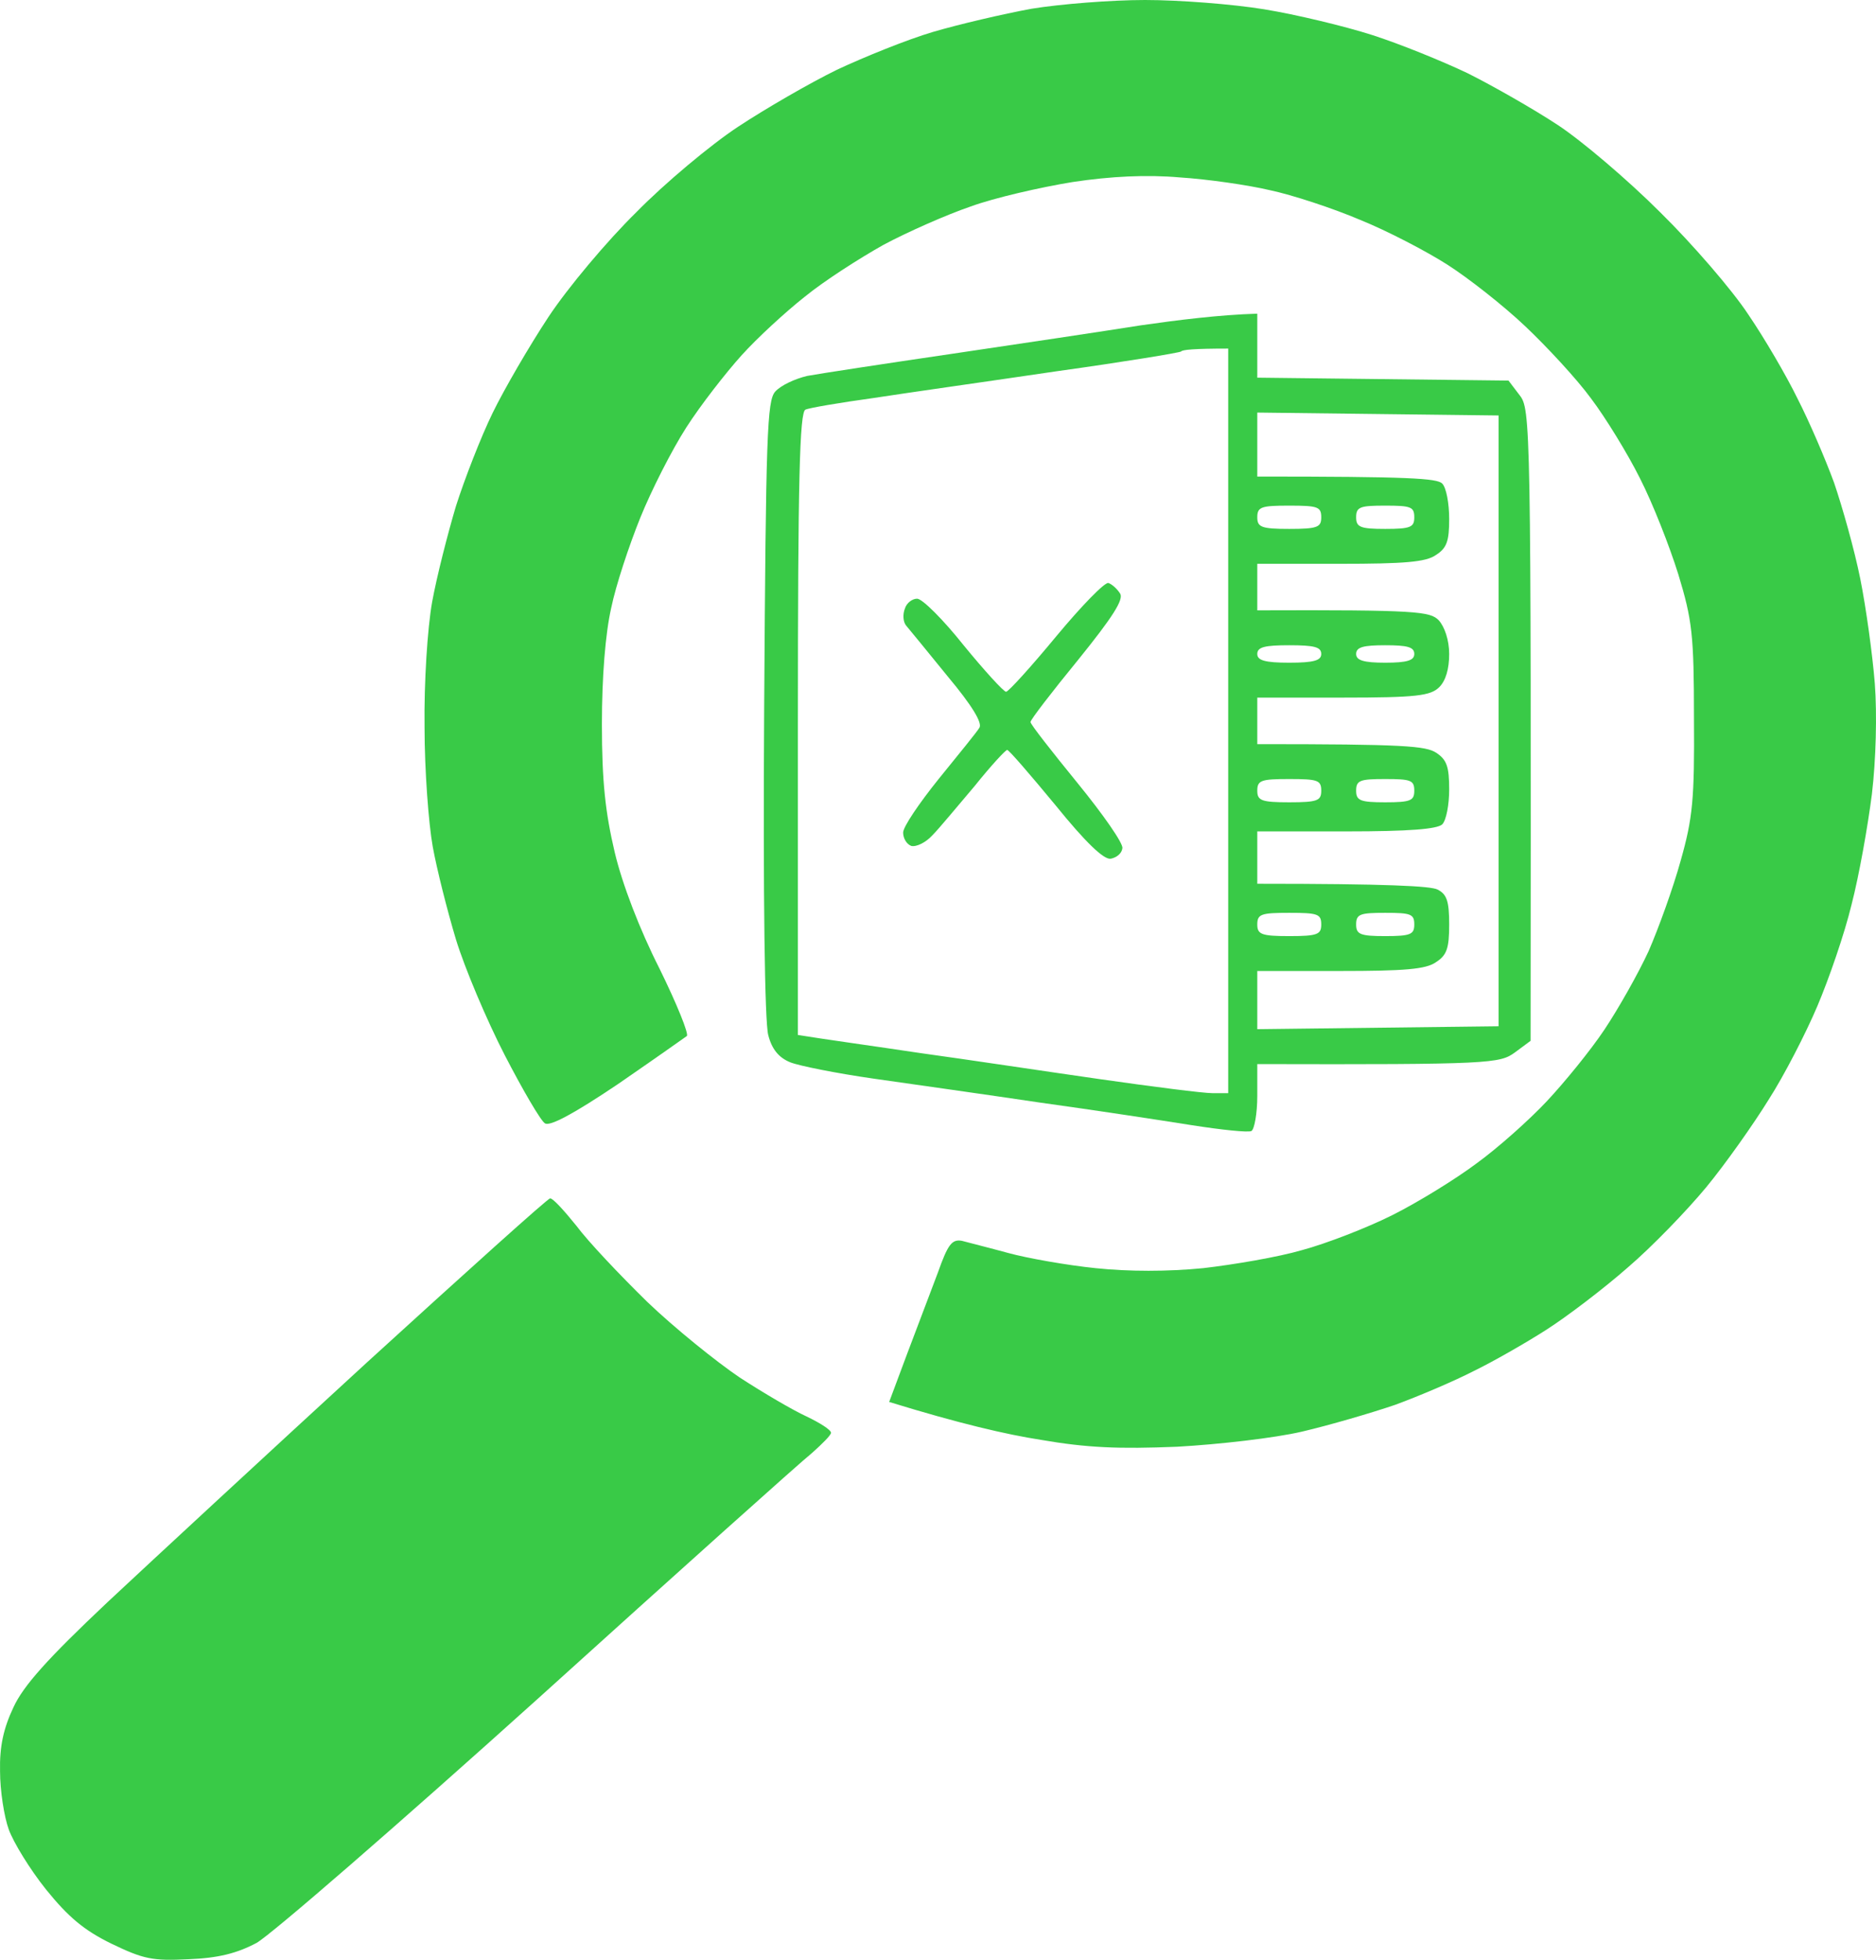
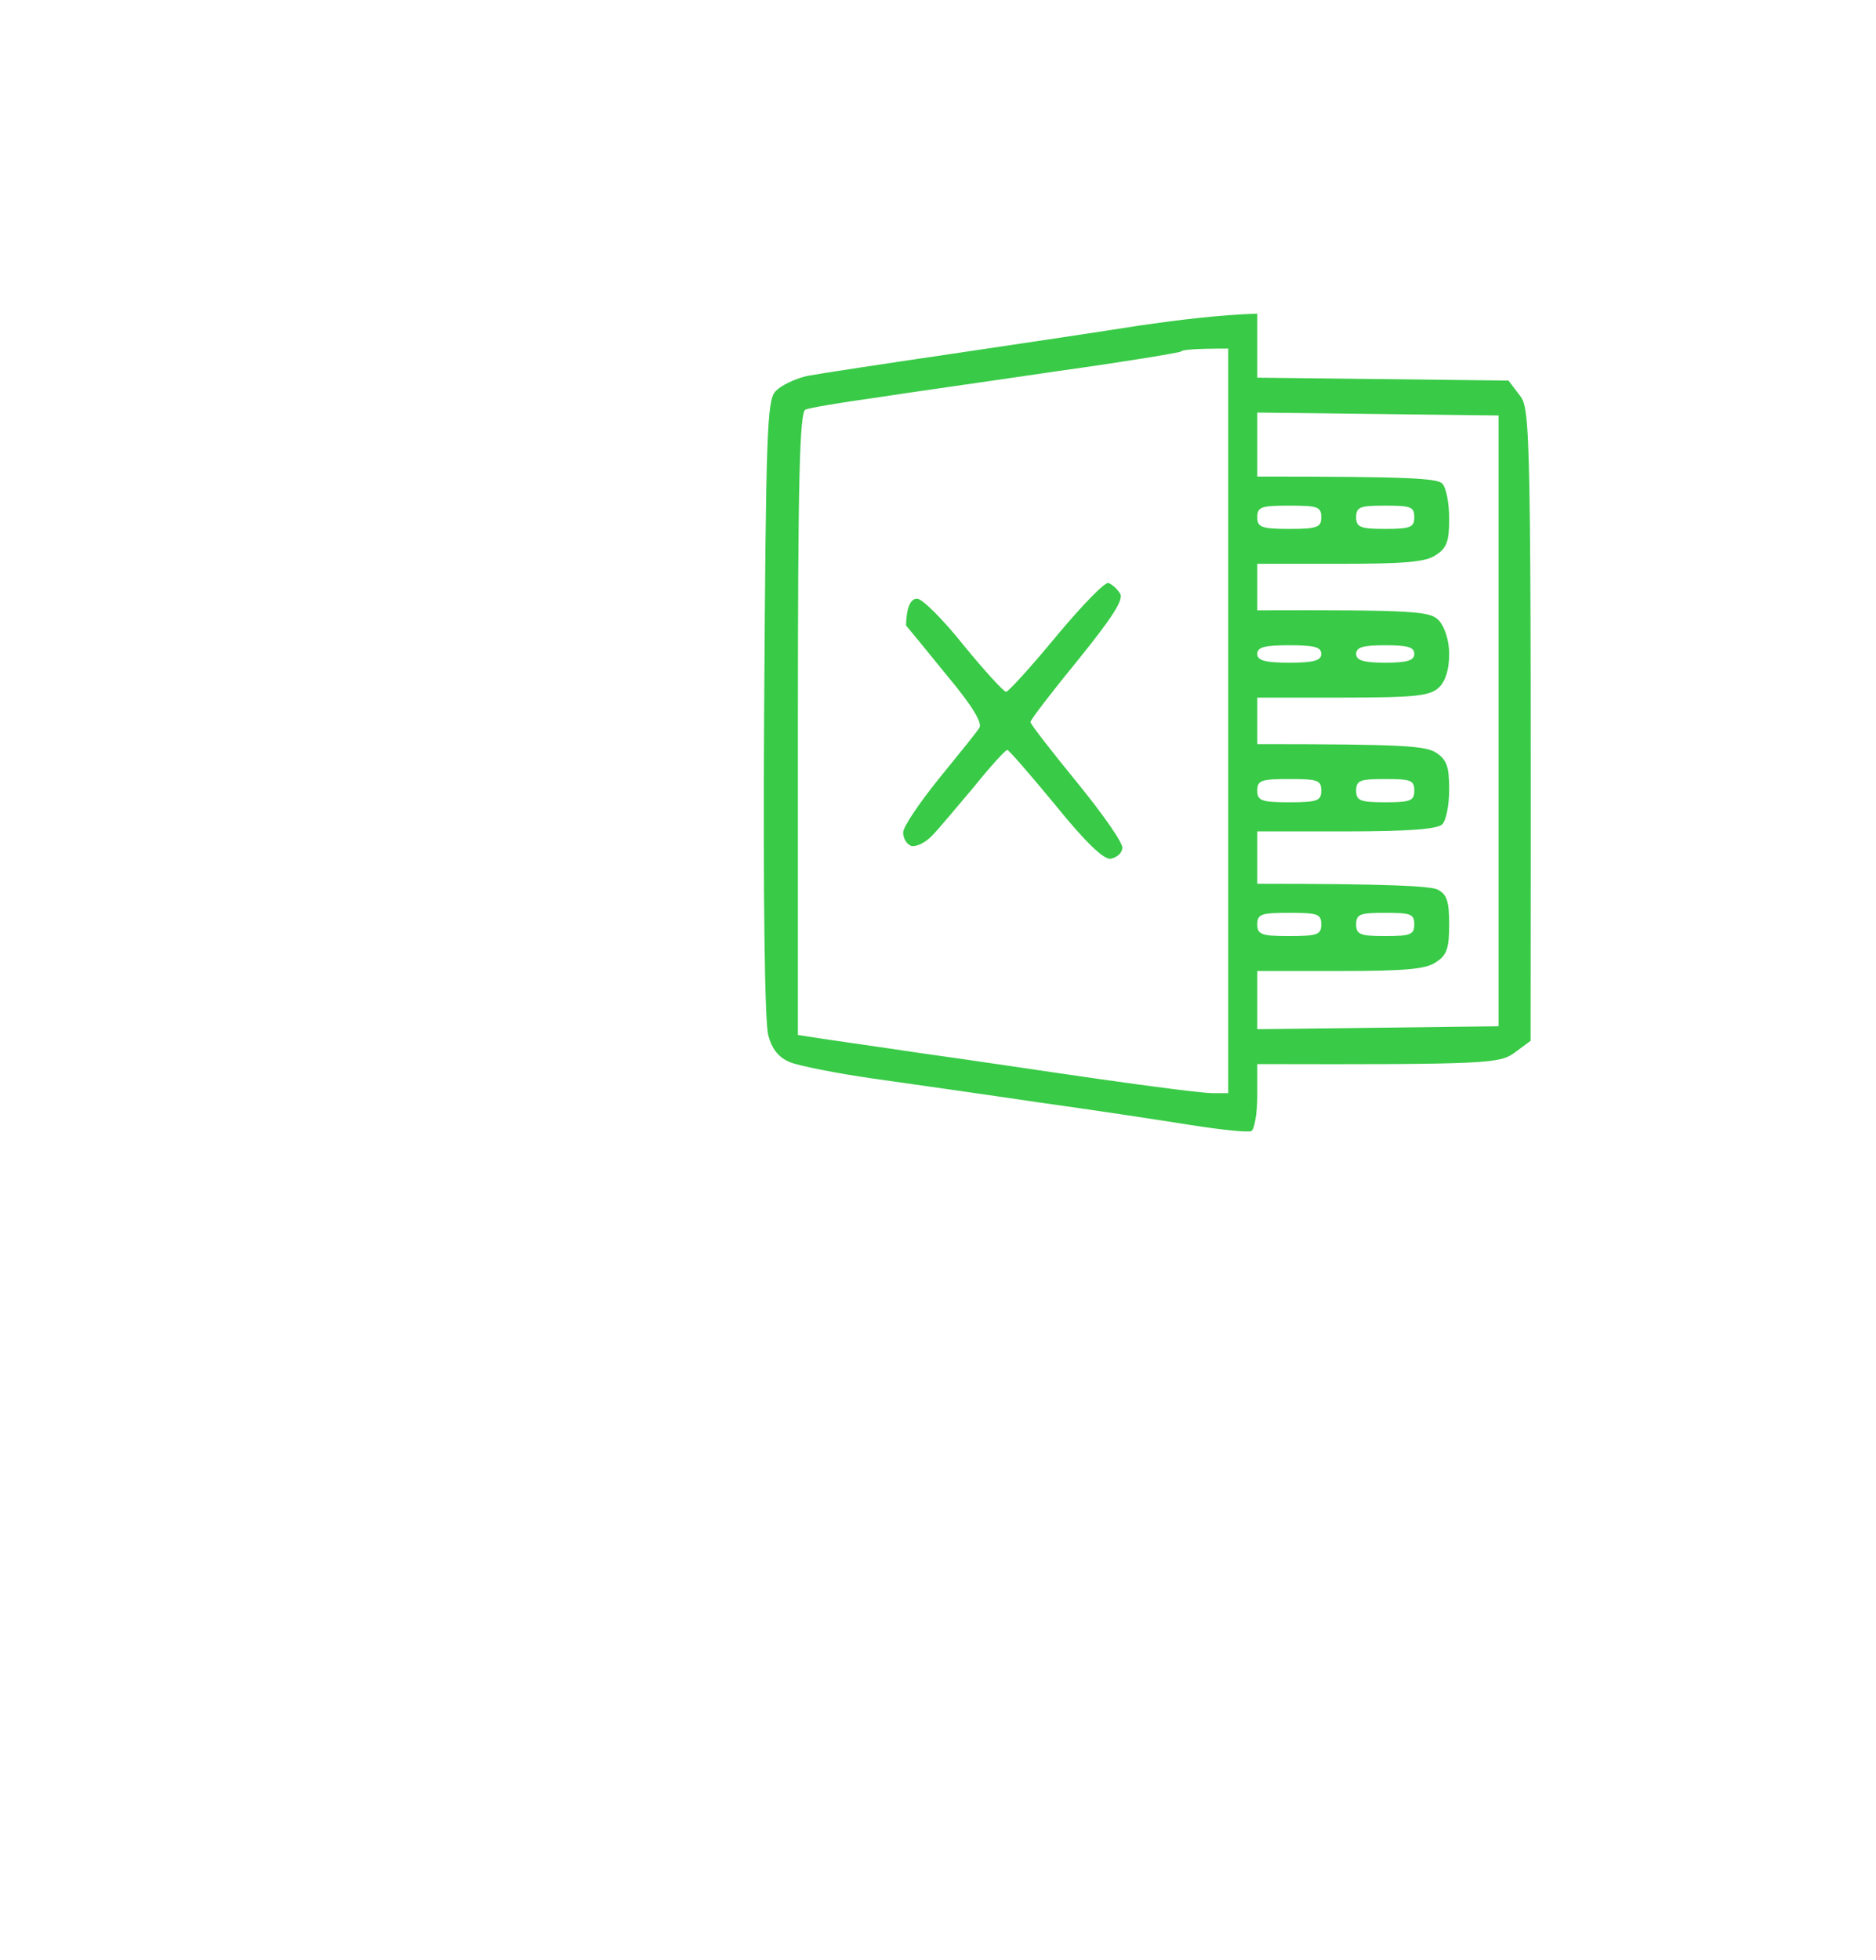
<svg xmlns="http://www.w3.org/2000/svg" width="700" height="731" viewBox="0 0 700 731" fill="none">
-   <path fill-rule="evenodd" clip-rule="evenodd" d="M0.02 660.711C-0.197 651.381 1.322 644.655 5.011 636.843C8.699 628.815 17.596 618.834 40.161 597.569C56.651 582.164 100.264 541.805 136.933 508.173C173.82 474.541 204.414 446.984 205.282 446.984C206.366 446.984 210.489 451.54 215.046 457.182C219.385 463.04 231.319 475.625 241.517 485.607C251.715 495.371 267.337 507.956 276.016 513.814C284.696 519.456 295.761 525.965 300.969 528.352C305.959 530.739 310.082 533.343 310.082 534.428C310.082 535.296 306.827 538.55 302.922 542.022C298.799 545.277 252.8 586.503 200.725 633.589C148.433 680.674 101.132 721.683 95.708 724.721C88.33 728.627 81.387 730.363 70.321 730.797C56.868 731.448 53.614 730.797 41.463 724.938C31.265 719.948 25.407 714.957 17.162 704.759C11.086 697.164 5.011 687.183 3.275 682.41C1.539 677.636 0.02 667.872 0.02 660.711ZM158.414 271.228C158.197 254.52 159.499 234.341 161.235 224.577C162.971 215.029 167.093 198.973 170.131 188.775C173.386 178.577 179.461 162.954 183.801 154.057C188.14 145.161 197.47 129.104 204.631 118.255C211.791 107.406 226.545 89.831 237.394 79.198C248.026 68.349 265.167 54.029 275.365 47.302C285.563 40.576 302.054 31.028 312.252 26.038C322.45 21.264 338.506 14.755 348.053 11.934C357.6 9.113 374.307 5.207 384.939 3.255C395.571 1.519 414.665 2.54454e-05 427.25 2.48953e-05C439.835 2.43452e-05 459.797 1.519 471.731 3.472C483.664 5.425 501.674 9.764 511.872 13.019C522.07 16.274 538.126 22.783 547.673 27.34C557.22 32.113 572.408 40.793 581.305 46.651C590.201 52.51 607.342 67.047 619.493 79.198C631.643 91.132 646.398 108.274 652.256 117.17C658.332 126.067 666.577 140.171 670.699 148.633C675.039 157.095 681.115 171.199 684.369 180.095C687.407 188.991 691.963 205.048 694.133 215.897C696.303 226.747 698.69 244.105 699.558 254.954C700.426 266.454 699.992 283.379 698.473 296.181C696.954 308.115 693.699 326.558 690.879 337.408C688.275 348.257 682.416 365.181 678.077 375.379C673.737 385.578 665.709 401.2 659.851 410.314C654.209 419.427 643.794 434.182 636.634 442.861C629.257 451.757 616.238 465.21 607.342 472.805C598.446 480.616 584.776 491.031 576.965 496.022C569.154 501.012 557.003 507.956 549.843 511.427C542.682 515.116 529.447 520.758 520.551 524.012C511.655 527.05 496.032 531.607 485.834 533.994C475.636 536.38 454.806 538.767 439.184 539.635C417.486 540.503 405.769 540.069 388.194 537.031C375.609 535.079 357.817 530.956 331.78 522.928L338.506 504.918C342.195 495.154 347.402 481.484 350.006 474.541C353.695 464.125 355.213 462.172 358.902 462.823C361.289 463.474 369.1 465.427 376.26 467.38C383.421 469.333 398.175 471.937 408.807 473.022C421.175 474.323 435.712 474.323 448.948 473.022C460.231 471.72 476.938 468.899 485.834 466.295C494.73 463.908 509.919 458.05 519.466 453.276C529.013 448.503 543.116 439.823 550.928 433.965C558.739 428.323 570.456 417.908 577.182 410.748C583.691 403.804 593.455 391.87 598.663 384.059C603.87 376.247 611.248 363.228 615.153 354.766C618.842 346.304 624.266 331.332 627.087 321.134C631.643 305.077 632.294 298.134 632.077 267.973C632.077 236.728 631.426 231.303 626.219 214.162C622.964 203.746 616.672 187.69 611.898 178.36C607.342 169.246 599.097 155.793 593.672 148.633C588.465 141.472 577.182 129.322 569.154 121.727C560.909 113.916 547.89 103.717 540.079 98.727C532.268 93.736 517.73 86.142 507.532 82.019C497.334 77.68 482.146 72.689 473.9 70.953C465.655 69 450.467 66.831 440.269 66.18C427.901 65.095 414.448 65.746 400.128 67.915C388.194 69.868 371.053 73.774 362.157 77.029C353.261 80.067 338.506 86.576 329.61 91.35C320.714 96.34 307.478 104.802 300.318 110.661C293.158 116.303 282.526 126.067 276.667 132.576C270.809 139.086 261.479 151.02 256.054 159.482C250.63 167.944 243.036 182.916 238.913 193.114C234.791 203.312 229.8 218.284 228.064 226.747C225.894 236.294 224.593 252.351 224.593 270.143C224.593 291.624 225.894 303.124 229.366 317.879C232.187 329.813 238.696 346.738 246.073 361.276C252.583 374.512 257.139 385.795 256.271 386.446C255.403 387.097 243.687 395.342 230.451 404.455C214.105 415.449 205.065 420.295 203.329 418.993C201.81 418.125 195.084 406.625 188.357 393.606C181.631 380.587 173.386 361.059 170.131 350.426C166.876 339.577 162.971 324.172 161.452 315.709C159.933 307.247 158.414 287.285 158.414 271.228Z" fill="#39CA47" />
-   <path fill-rule="evenodd" clip-rule="evenodd" d="M469.135 117V140.868L562.871 141.953L566.994 147.377C571.117 152.584 571.334 156.924 571.117 388.223L565.258 392.562C559.617 396.685 556.145 397.119 469.135 396.902V408.836C469.135 415.345 468.05 421.203 466.965 421.854C465.88 422.505 455.682 421.42 444.616 419.684C433.767 417.949 408.163 414.043 387.767 411.222C367.37 408.185 339.596 404.279 325.927 402.326C312.257 400.373 298.153 397.553 294.898 396.251C290.558 394.515 287.955 391.26 286.653 386.053C285.351 381.279 284.7 334.412 285.134 264.328C285.785 161.698 286.219 149.547 289.257 146.075C291.426 143.688 296.634 141.302 301.191 140.217C305.964 139.349 330.049 135.66 355.219 131.972C380.172 128.283 412.069 123.509 425.738 121.34C439.408 119.387 454.814 117.434 469.135 117ZM394.276 138.481C369.323 142.17 338.512 146.509 325.927 148.462C313.342 150.198 301.842 152.151 300.54 152.801C298.37 153.669 297.719 179.056 297.719 269.97V386.053C308.568 387.789 325.927 390.175 343.285 392.779C360.644 395.166 390.804 399.723 410.55 402.543C430.295 405.364 448.956 407.751 452.427 407.751H458.286V130.019C445.484 130.019 441.144 130.453 440.71 131.104C440.276 131.538 419.229 135.009 394.276 138.481ZM469.135 177.754C525.984 177.754 536.183 178.405 538.135 180.358C539.654 181.877 540.739 187.735 540.739 193.593C540.739 201.838 539.871 204.442 535.749 207.046C532.06 209.65 524.032 210.301 499.947 210.301H469.135V227.659C529.022 227.442 533.579 228.093 536.833 231.348C539.003 233.734 540.739 238.725 540.739 243.932C540.739 249.574 539.437 253.913 537.05 256.3C533.796 259.555 528.371 260.206 501.031 260.206H469.135V277.564C524.031 277.564 532.06 278.215 535.966 280.819C539.871 283.422 540.739 286.026 540.739 294.488C540.739 300.13 539.654 305.988 538.135 307.507C536.183 309.243 525.984 310.111 502.333 310.111H469.135V329.639C517.956 329.639 534.013 330.507 536.399 331.808C539.871 333.544 540.739 336.148 540.739 344.827C540.739 353.723 539.871 356.327 535.749 358.931C532.06 361.534 524.032 362.185 499.947 362.185H469.135V383.883L559.183 382.798V154.971L469.135 153.886V177.754ZM481.069 197.282C491.701 197.282 493.003 196.631 493.003 192.942C493.003 189.037 491.701 188.603 481.069 188.603C470.654 188.603 469.135 189.037 469.135 192.942C469.135 196.631 470.654 197.282 481.069 197.282ZM516.871 197.282C526.418 197.282 527.72 196.631 527.72 192.942C527.72 189.037 526.418 188.603 516.871 188.603C507.541 188.603 506.022 189.037 506.022 192.942C506.022 196.631 507.541 197.282 516.871 197.282ZM481.069 247.187C490.399 247.187 493.003 246.319 493.003 243.932C493.003 241.329 490.399 240.678 481.069 240.678C471.956 240.678 469.135 241.329 469.135 243.932C469.135 246.319 471.956 247.187 481.069 247.187ZM516.871 247.187C525.117 247.187 527.72 246.319 527.72 243.932C527.72 241.329 525.117 240.678 516.871 240.678C508.843 240.678 506.022 241.329 506.022 243.932C506.022 246.319 508.843 247.187 516.871 247.187ZM481.069 299.262C491.701 299.262 493.003 298.611 493.003 294.922C493.003 291.016 491.701 290.583 481.069 290.583C470.654 290.583 469.135 291.016 469.135 294.922C469.135 298.611 470.654 299.262 481.069 299.262ZM516.871 299.262C526.418 299.262 527.72 298.611 527.72 294.922C527.72 291.016 526.418 290.583 516.871 290.583C507.541 290.583 506.022 291.016 506.022 294.922C506.022 298.611 507.541 299.262 516.871 299.262ZM481.069 349.167C491.701 349.167 493.003 348.516 493.003 344.827C493.003 340.921 491.701 340.487 481.069 340.487C470.654 340.487 469.135 340.921 469.135 344.827C469.135 348.516 470.654 349.167 481.069 349.167ZM516.871 349.167C526.418 349.167 527.72 348.516 527.72 344.827C527.72 340.921 526.418 340.487 516.871 340.487C507.541 340.487 506.022 340.921 506.022 344.827C506.022 348.516 507.541 349.167 516.871 349.167ZM413.587 217.461C414.889 217.895 416.842 219.631 417.927 221.367C419.446 223.536 415.106 230.263 402.304 246.102C392.54 258.036 384.512 268.451 384.512 269.319C384.512 270.187 392.54 280.385 402.087 292.101C411.635 303.818 419.229 314.667 418.795 316.403C418.578 318.356 416.625 319.875 414.455 320.309C411.852 320.742 404.908 314.016 393.842 300.347C384.512 289.064 376.484 279.734 375.833 279.734C375.399 279.517 369.757 285.592 363.681 293.186C357.389 300.564 350.445 309.026 347.842 311.629C345.455 314.233 341.983 315.969 340.03 315.535C338.295 314.884 336.993 312.714 336.993 310.545C336.993 308.375 343.068 299.479 350.229 290.583C357.606 281.469 364.549 273.007 365.417 271.488C366.719 269.753 362.597 263.026 353.7 252.394C346.323 243.281 339.163 234.602 338.078 233.3C336.993 231.998 336.776 229.178 337.644 227.008C338.295 224.838 340.464 223.319 342.2 223.319C344.153 223.319 351.965 231.131 359.559 240.678C367.37 250.225 374.531 258.036 375.399 258.036C376.267 258.036 384.729 248.706 394.059 237.423C403.606 225.923 412.286 217.027 413.587 217.461Z" fill="#39CA47" />
+   <path fill-rule="evenodd" clip-rule="evenodd" d="M469.135 117V140.868L562.871 141.953L566.994 147.377C571.117 152.584 571.334 156.924 571.117 388.223L565.258 392.562C559.617 396.685 556.145 397.119 469.135 396.902V408.836C469.135 415.345 468.05 421.203 466.965 421.854C465.88 422.505 455.682 421.42 444.616 419.684C433.767 417.949 408.163 414.043 387.767 411.222C367.37 408.185 339.596 404.279 325.927 402.326C312.257 400.373 298.153 397.553 294.898 396.251C290.558 394.515 287.955 391.26 286.653 386.053C285.351 381.279 284.7 334.412 285.134 264.328C285.785 161.698 286.219 149.547 289.257 146.075C291.426 143.688 296.634 141.302 301.191 140.217C305.964 139.349 330.049 135.66 355.219 131.972C380.172 128.283 412.069 123.509 425.738 121.34C439.408 119.387 454.814 117.434 469.135 117ZM394.276 138.481C369.323 142.17 338.512 146.509 325.927 148.462C313.342 150.198 301.842 152.151 300.54 152.801C298.37 153.669 297.719 179.056 297.719 269.97V386.053C308.568 387.789 325.927 390.175 343.285 392.779C360.644 395.166 390.804 399.723 410.55 402.543C430.295 405.364 448.956 407.751 452.427 407.751H458.286V130.019C445.484 130.019 441.144 130.453 440.71 131.104C440.276 131.538 419.229 135.009 394.276 138.481ZM469.135 177.754C525.984 177.754 536.183 178.405 538.135 180.358C539.654 181.877 540.739 187.735 540.739 193.593C540.739 201.838 539.871 204.442 535.749 207.046C532.06 209.65 524.032 210.301 499.947 210.301H469.135V227.659C529.022 227.442 533.579 228.093 536.833 231.348C539.003 233.734 540.739 238.725 540.739 243.932C540.739 249.574 539.437 253.913 537.05 256.3C533.796 259.555 528.371 260.206 501.031 260.206H469.135V277.564C524.031 277.564 532.06 278.215 535.966 280.819C539.871 283.422 540.739 286.026 540.739 294.488C540.739 300.13 539.654 305.988 538.135 307.507C536.183 309.243 525.984 310.111 502.333 310.111H469.135V329.639C517.956 329.639 534.013 330.507 536.399 331.808C539.871 333.544 540.739 336.148 540.739 344.827C540.739 353.723 539.871 356.327 535.749 358.931C532.06 361.534 524.032 362.185 499.947 362.185H469.135V383.883L559.183 382.798V154.971L469.135 153.886V177.754ZM481.069 197.282C491.701 197.282 493.003 196.631 493.003 192.942C493.003 189.037 491.701 188.603 481.069 188.603C470.654 188.603 469.135 189.037 469.135 192.942C469.135 196.631 470.654 197.282 481.069 197.282ZM516.871 197.282C526.418 197.282 527.72 196.631 527.72 192.942C527.72 189.037 526.418 188.603 516.871 188.603C507.541 188.603 506.022 189.037 506.022 192.942C506.022 196.631 507.541 197.282 516.871 197.282ZM481.069 247.187C490.399 247.187 493.003 246.319 493.003 243.932C493.003 241.329 490.399 240.678 481.069 240.678C471.956 240.678 469.135 241.329 469.135 243.932C469.135 246.319 471.956 247.187 481.069 247.187ZM516.871 247.187C525.117 247.187 527.72 246.319 527.72 243.932C527.72 241.329 525.117 240.678 516.871 240.678C508.843 240.678 506.022 241.329 506.022 243.932C506.022 246.319 508.843 247.187 516.871 247.187ZM481.069 299.262C491.701 299.262 493.003 298.611 493.003 294.922C493.003 291.016 491.701 290.583 481.069 290.583C470.654 290.583 469.135 291.016 469.135 294.922C469.135 298.611 470.654 299.262 481.069 299.262ZM516.871 299.262C526.418 299.262 527.72 298.611 527.72 294.922C527.72 291.016 526.418 290.583 516.871 290.583C507.541 290.583 506.022 291.016 506.022 294.922C506.022 298.611 507.541 299.262 516.871 299.262ZM481.069 349.167C491.701 349.167 493.003 348.516 493.003 344.827C493.003 340.921 491.701 340.487 481.069 340.487C470.654 340.487 469.135 340.921 469.135 344.827C469.135 348.516 470.654 349.167 481.069 349.167ZM516.871 349.167C526.418 349.167 527.72 348.516 527.72 344.827C527.72 340.921 526.418 340.487 516.871 340.487C507.541 340.487 506.022 340.921 506.022 344.827C506.022 348.516 507.541 349.167 516.871 349.167ZM413.587 217.461C414.889 217.895 416.842 219.631 417.927 221.367C419.446 223.536 415.106 230.263 402.304 246.102C392.54 258.036 384.512 268.451 384.512 269.319C384.512 270.187 392.54 280.385 402.087 292.101C411.635 303.818 419.229 314.667 418.795 316.403C418.578 318.356 416.625 319.875 414.455 320.309C411.852 320.742 404.908 314.016 393.842 300.347C384.512 289.064 376.484 279.734 375.833 279.734C375.399 279.517 369.757 285.592 363.681 293.186C357.389 300.564 350.445 309.026 347.842 311.629C345.455 314.233 341.983 315.969 340.03 315.535C338.295 314.884 336.993 312.714 336.993 310.545C336.993 308.375 343.068 299.479 350.229 290.583C357.606 281.469 364.549 273.007 365.417 271.488C366.719 269.753 362.597 263.026 353.7 252.394C346.323 243.281 339.163 234.602 338.078 233.3C338.295 224.838 340.464 223.319 342.2 223.319C344.153 223.319 351.965 231.131 359.559 240.678C367.37 250.225 374.531 258.036 375.399 258.036C376.267 258.036 384.729 248.706 394.059 237.423C403.606 225.923 412.286 217.027 413.587 217.461Z" fill="#39CA47" />
</svg>